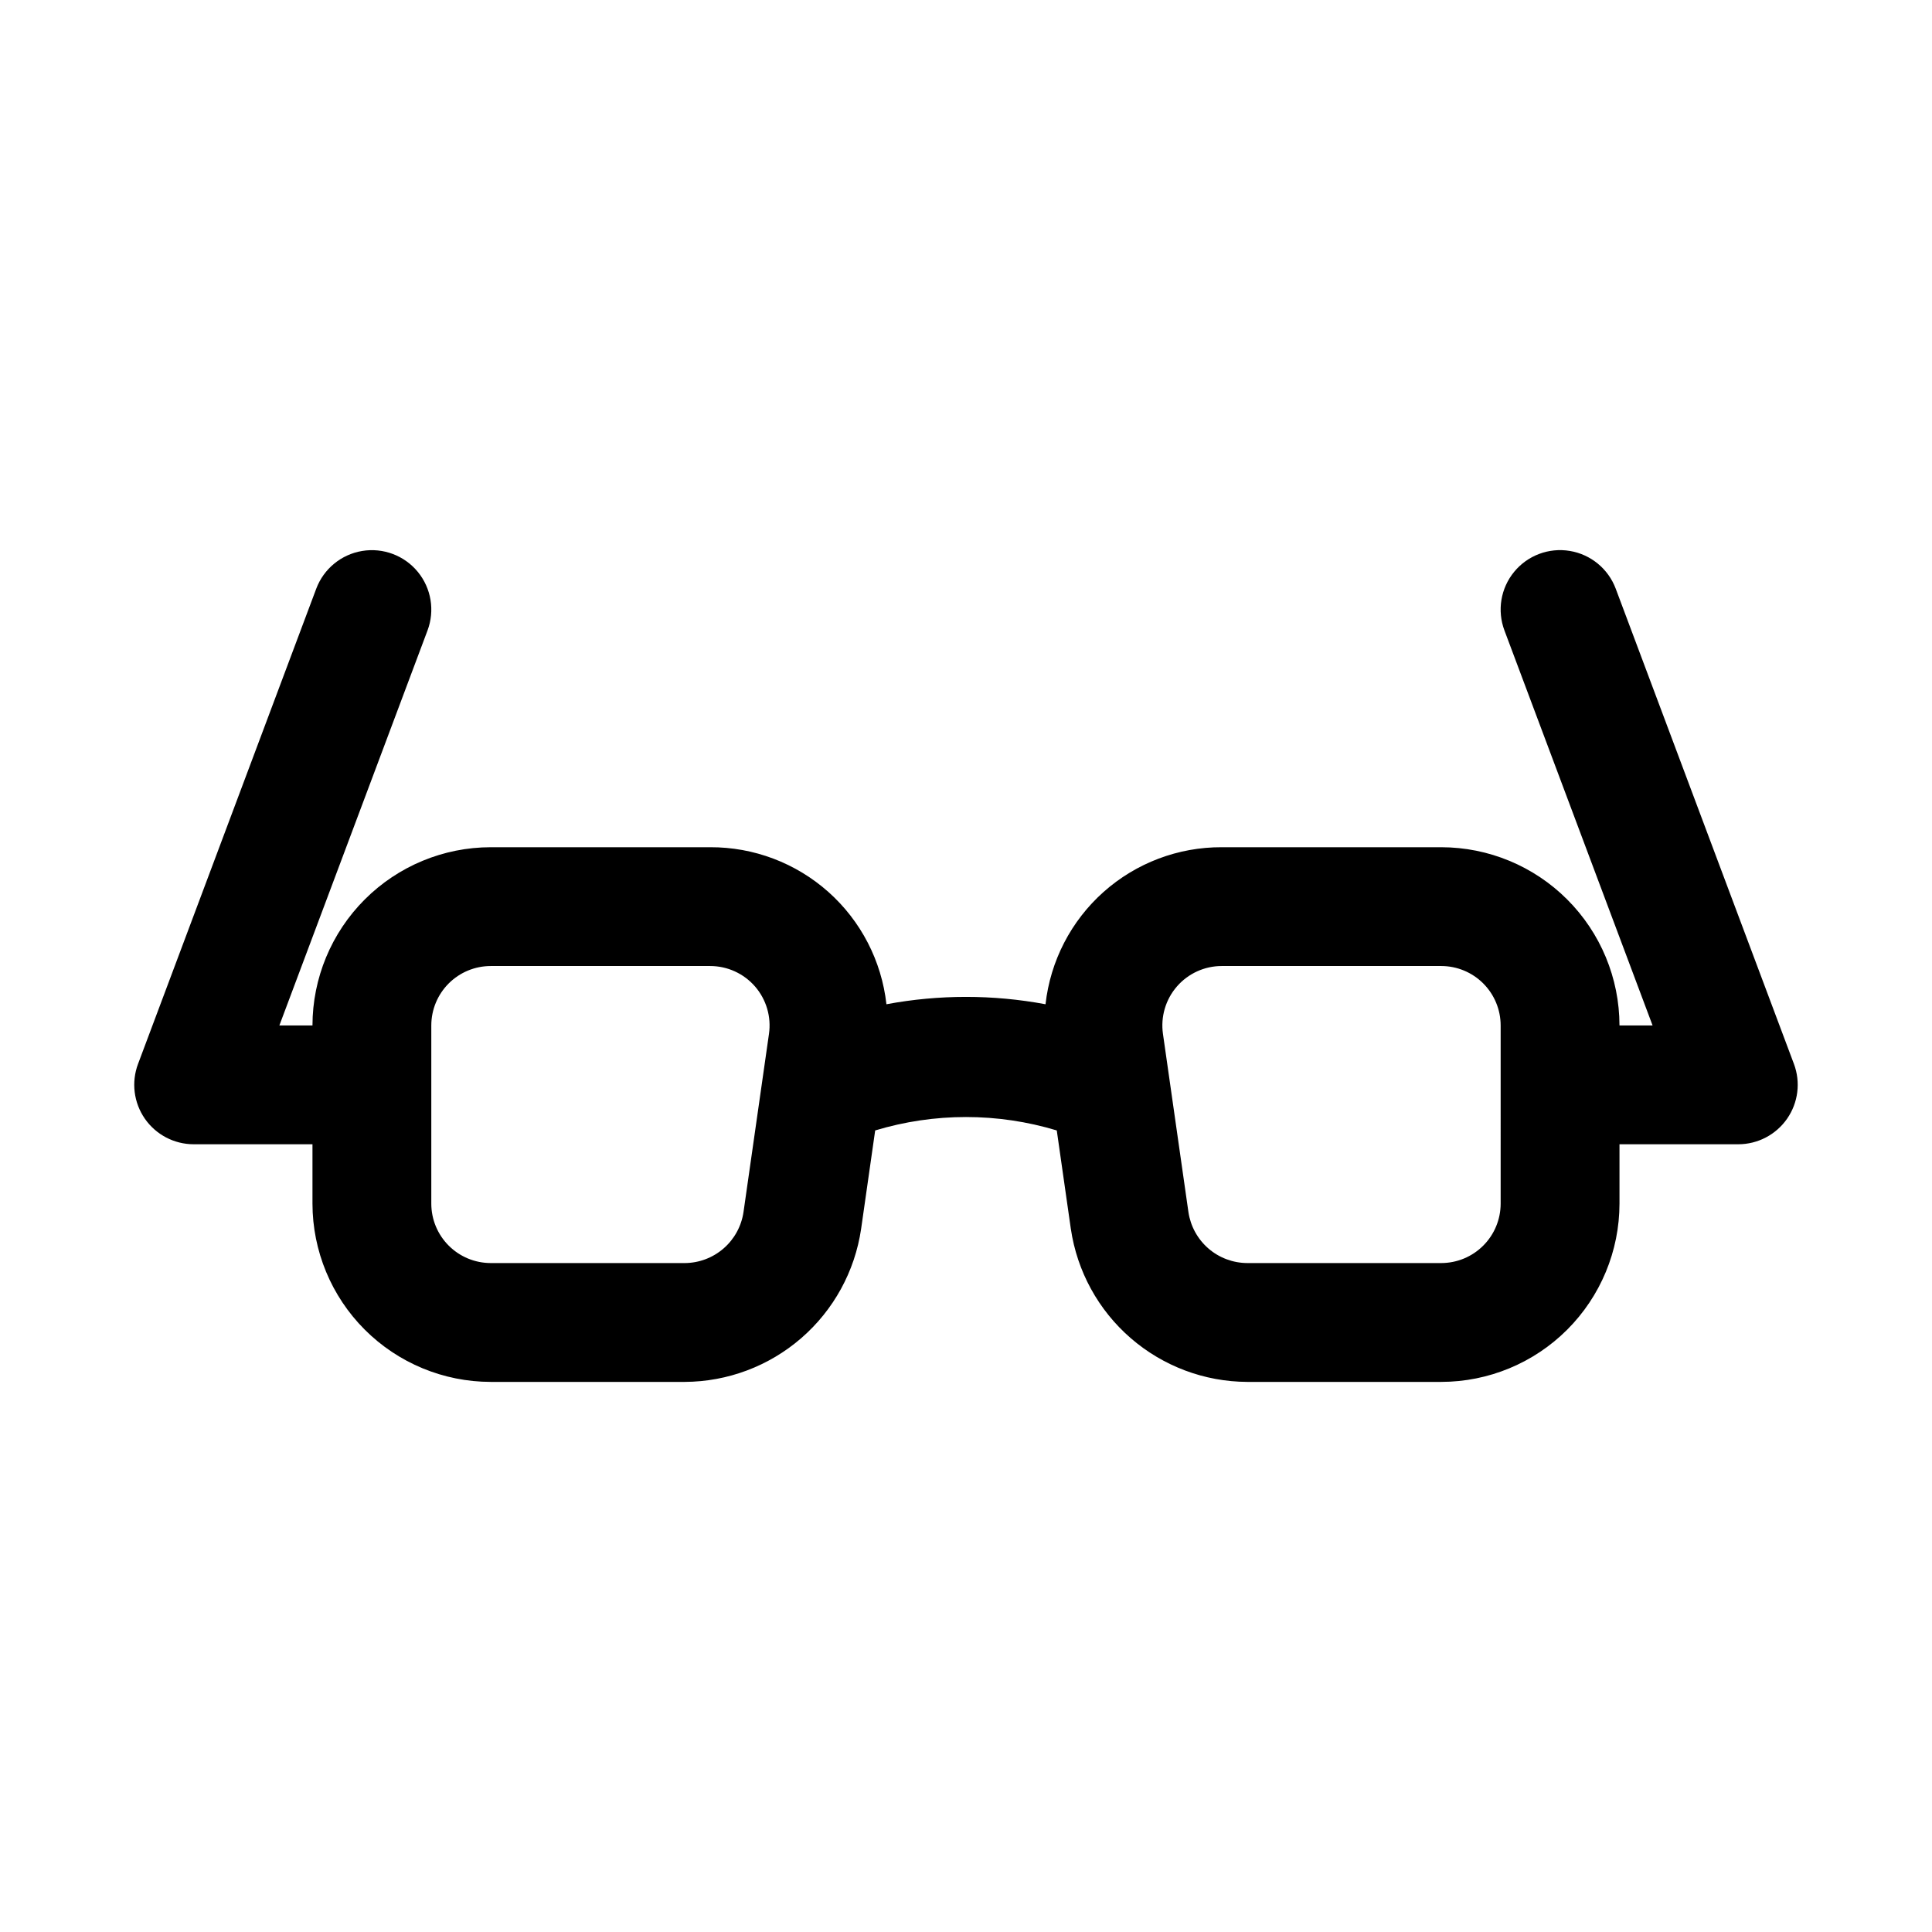
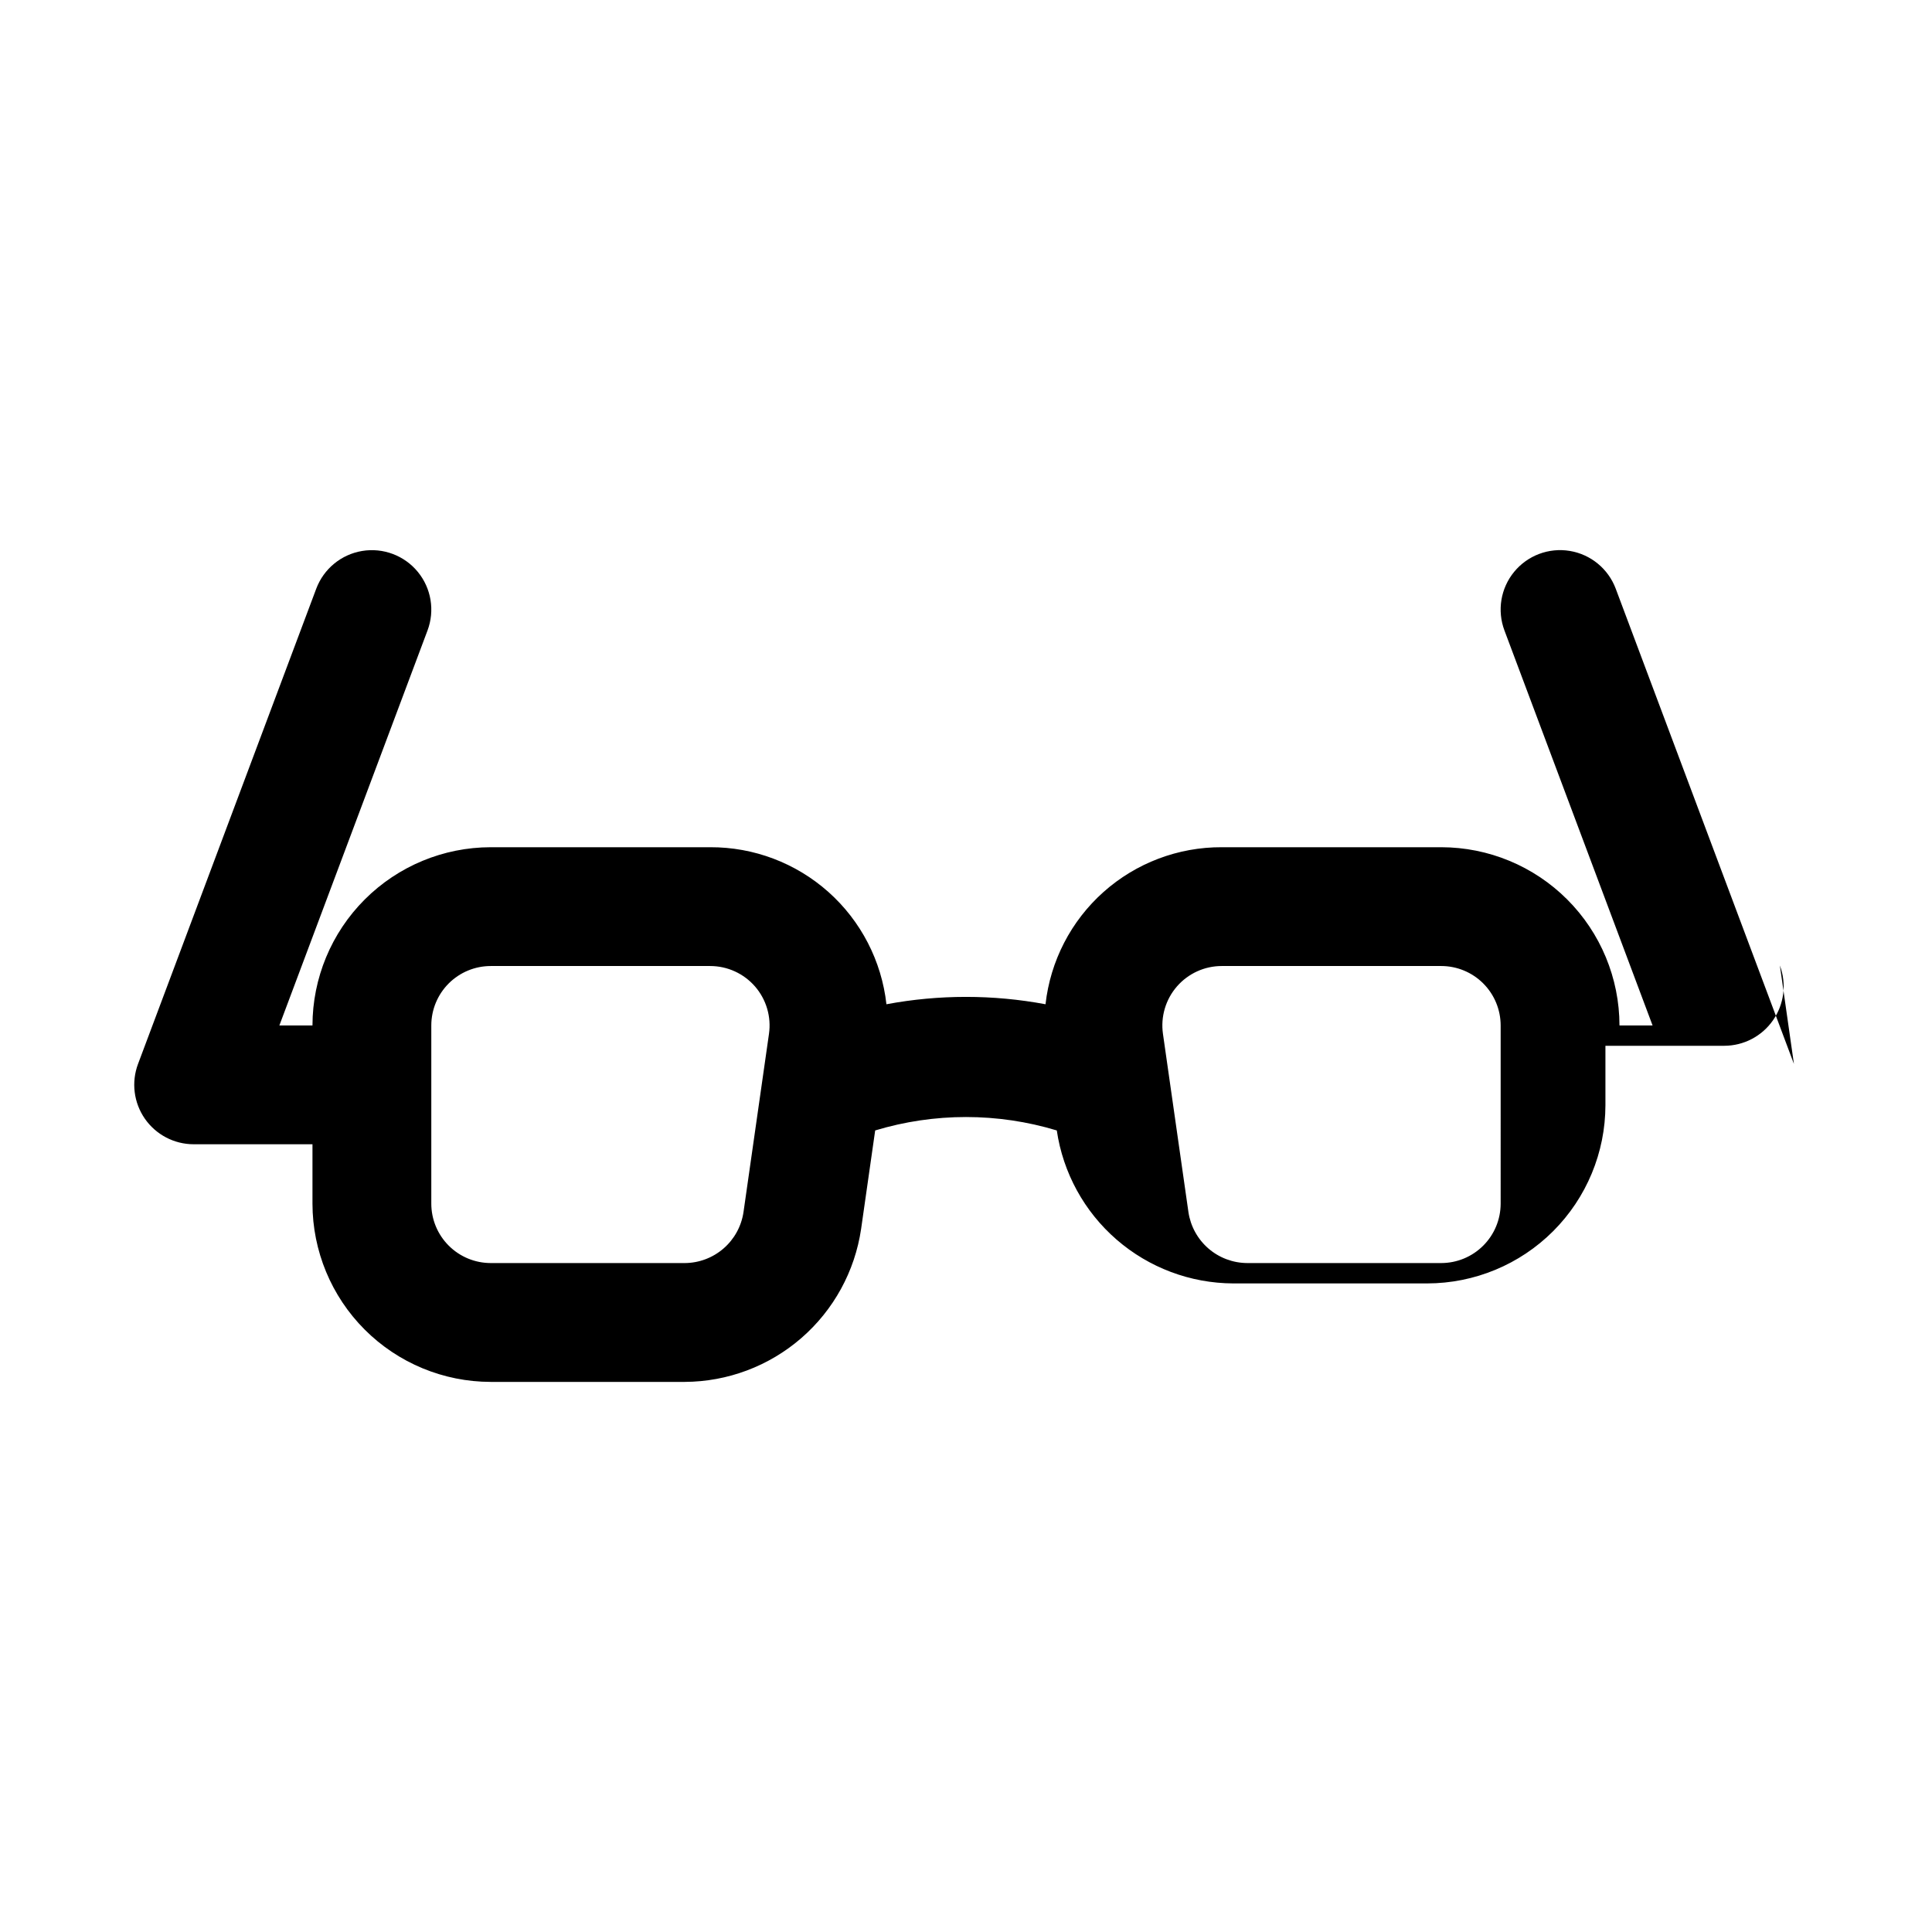
<svg xmlns="http://www.w3.org/2000/svg" fill="#000000" width="800px" height="800px" version="1.1" viewBox="144 144 512 512">
-   <path d="m619.41 425.95-47.23-125.95c-1.977-5.266-6.617-9.078-12.168-10-5.551-0.922-11.168 1.191-14.742 5.535-3.574 4.348-4.555 10.27-2.578 15.539l39.258 104.68h-8.77c-0.016-12.523-4.996-24.527-13.852-33.383-8.852-8.855-20.859-13.836-33.383-13.848h-58.152c-11.551-0.051-22.711 4.172-31.336 11.852-8.625 7.684-14.102 18.285-15.383 29.762-13.934-2.602-28.227-2.602-42.16 0-1.281-11.477-6.758-22.078-15.383-29.762-8.625-7.68-19.785-11.902-31.332-11.852h-58.156c-12.523 0.012-24.527 4.992-33.383 13.848-8.855 8.855-13.836 20.859-13.852 33.383h-8.77l39.258-104.67c1.98-5.269 0.996-11.191-2.578-15.539-3.57-4.344-9.191-6.453-14.742-5.535-5.551 0.922-10.188 4.734-12.168 10.004l-47.23 125.95v-0.004c-1.812 4.84-1.137 10.254 1.805 14.5 2.941 4.242 7.773 6.777 12.938 6.781h31.488v15.746c0.016 12.52 4.996 24.527 13.852 33.383 8.855 8.852 20.859 13.832 33.383 13.848h51.414c11.352-0.047 22.312-4.164 30.891-11.605 8.578-7.438 14.203-17.707 15.855-28.938l3.727-26.098h0.004c15.691-4.738 32.43-4.738 48.121 0l3.727 26.098h0.004c1.652 11.23 7.277 21.5 15.855 28.938 8.578 7.441 19.539 11.559 30.895 11.605h51.41c12.523-0.016 24.531-4.996 33.383-13.848 8.855-8.855 13.836-20.863 13.852-33.383v-15.746h31.488c5.164-0.004 9.996-2.539 12.938-6.781 2.941-4.246 3.617-9.66 1.805-14.5zm-293.95 52.773h-51.414c-4.176-0.004-8.176-1.664-11.129-4.617-2.953-2.949-4.613-6.953-4.617-11.125v-47.234c0.004-4.176 1.664-8.176 4.617-11.129 2.953-2.949 6.953-4.609 11.129-4.613h58.156c4.562 0 8.902 1.98 11.895 5.426 2.988 3.449 4.336 8.027 3.691 12.547l-6.75 47.23c-0.551 3.746-2.426 7.168-5.285 9.645-2.859 2.481-6.512 3.856-10.293 3.871zm216.23-15.742c-0.004 4.172-1.664 8.176-4.617 11.125-2.949 2.953-6.953 4.613-11.129 4.617h-51.41c-3.785-0.016-7.441-1.387-10.301-3.867-2.859-2.481-4.734-5.902-5.289-9.648l-6.75-47.23c-0.645-4.519 0.703-9.098 3.695-12.547 2.992-3.449 7.336-5.43 11.902-5.426h58.152c4.176 0.004 8.18 1.664 11.129 4.613 2.953 2.953 4.613 6.953 4.617 11.129z" />
+   <path d="m619.41 425.95-47.23-125.95c-1.977-5.266-6.617-9.078-12.168-10-5.551-0.922-11.168 1.191-14.742 5.535-3.574 4.348-4.555 10.27-2.578 15.539l39.258 104.68h-8.77c-0.016-12.523-4.996-24.527-13.852-33.383-8.852-8.855-20.859-13.836-33.383-13.848h-58.152c-11.551-0.051-22.711 4.172-31.336 11.852-8.625 7.684-14.102 18.285-15.383 29.762-13.934-2.602-28.227-2.602-42.16 0-1.281-11.477-6.758-22.078-15.383-29.762-8.625-7.68-19.785-11.902-31.332-11.852h-58.156c-12.523 0.012-24.527 4.992-33.383 13.848-8.855 8.855-13.836 20.859-13.852 33.383h-8.77l39.258-104.67c1.98-5.269 0.996-11.191-2.578-15.539-3.57-4.344-9.191-6.453-14.742-5.535-5.551 0.922-10.188 4.734-12.168 10.004l-47.23 125.95v-0.004c-1.812 4.84-1.137 10.254 1.805 14.5 2.941 4.242 7.773 6.777 12.938 6.781h31.488v15.746c0.016 12.52 4.996 24.527 13.852 33.383 8.855 8.852 20.859 13.832 33.383 13.848h51.414c11.352-0.047 22.312-4.164 30.891-11.605 8.578-7.438 14.203-17.707 15.855-28.938l3.727-26.098h0.004c15.691-4.738 32.43-4.738 48.121 0h0.004c1.652 11.23 7.277 21.5 15.855 28.938 8.578 7.441 19.539 11.559 30.895 11.605h51.41c12.523-0.016 24.531-4.996 33.383-13.848 8.855-8.855 13.836-20.863 13.852-33.383v-15.746h31.488c5.164-0.004 9.996-2.539 12.938-6.781 2.941-4.246 3.617-9.66 1.805-14.5zm-293.95 52.773h-51.414c-4.176-0.004-8.176-1.664-11.129-4.617-2.953-2.949-4.613-6.953-4.617-11.125v-47.234c0.004-4.176 1.664-8.176 4.617-11.129 2.953-2.949 6.953-4.609 11.129-4.613h58.156c4.562 0 8.902 1.98 11.895 5.426 2.988 3.449 4.336 8.027 3.691 12.547l-6.75 47.23c-0.551 3.746-2.426 7.168-5.285 9.645-2.859 2.481-6.512 3.856-10.293 3.871zm216.23-15.742c-0.004 4.172-1.664 8.176-4.617 11.125-2.949 2.953-6.953 4.613-11.129 4.617h-51.41c-3.785-0.016-7.441-1.387-10.301-3.867-2.859-2.481-4.734-5.902-5.289-9.648l-6.75-47.23c-0.645-4.519 0.703-9.098 3.695-12.547 2.992-3.449 7.336-5.43 11.902-5.426h58.152c4.176 0.004 8.18 1.664 11.129 4.613 2.953 2.953 4.613 6.953 4.617 11.129z" />
</svg>